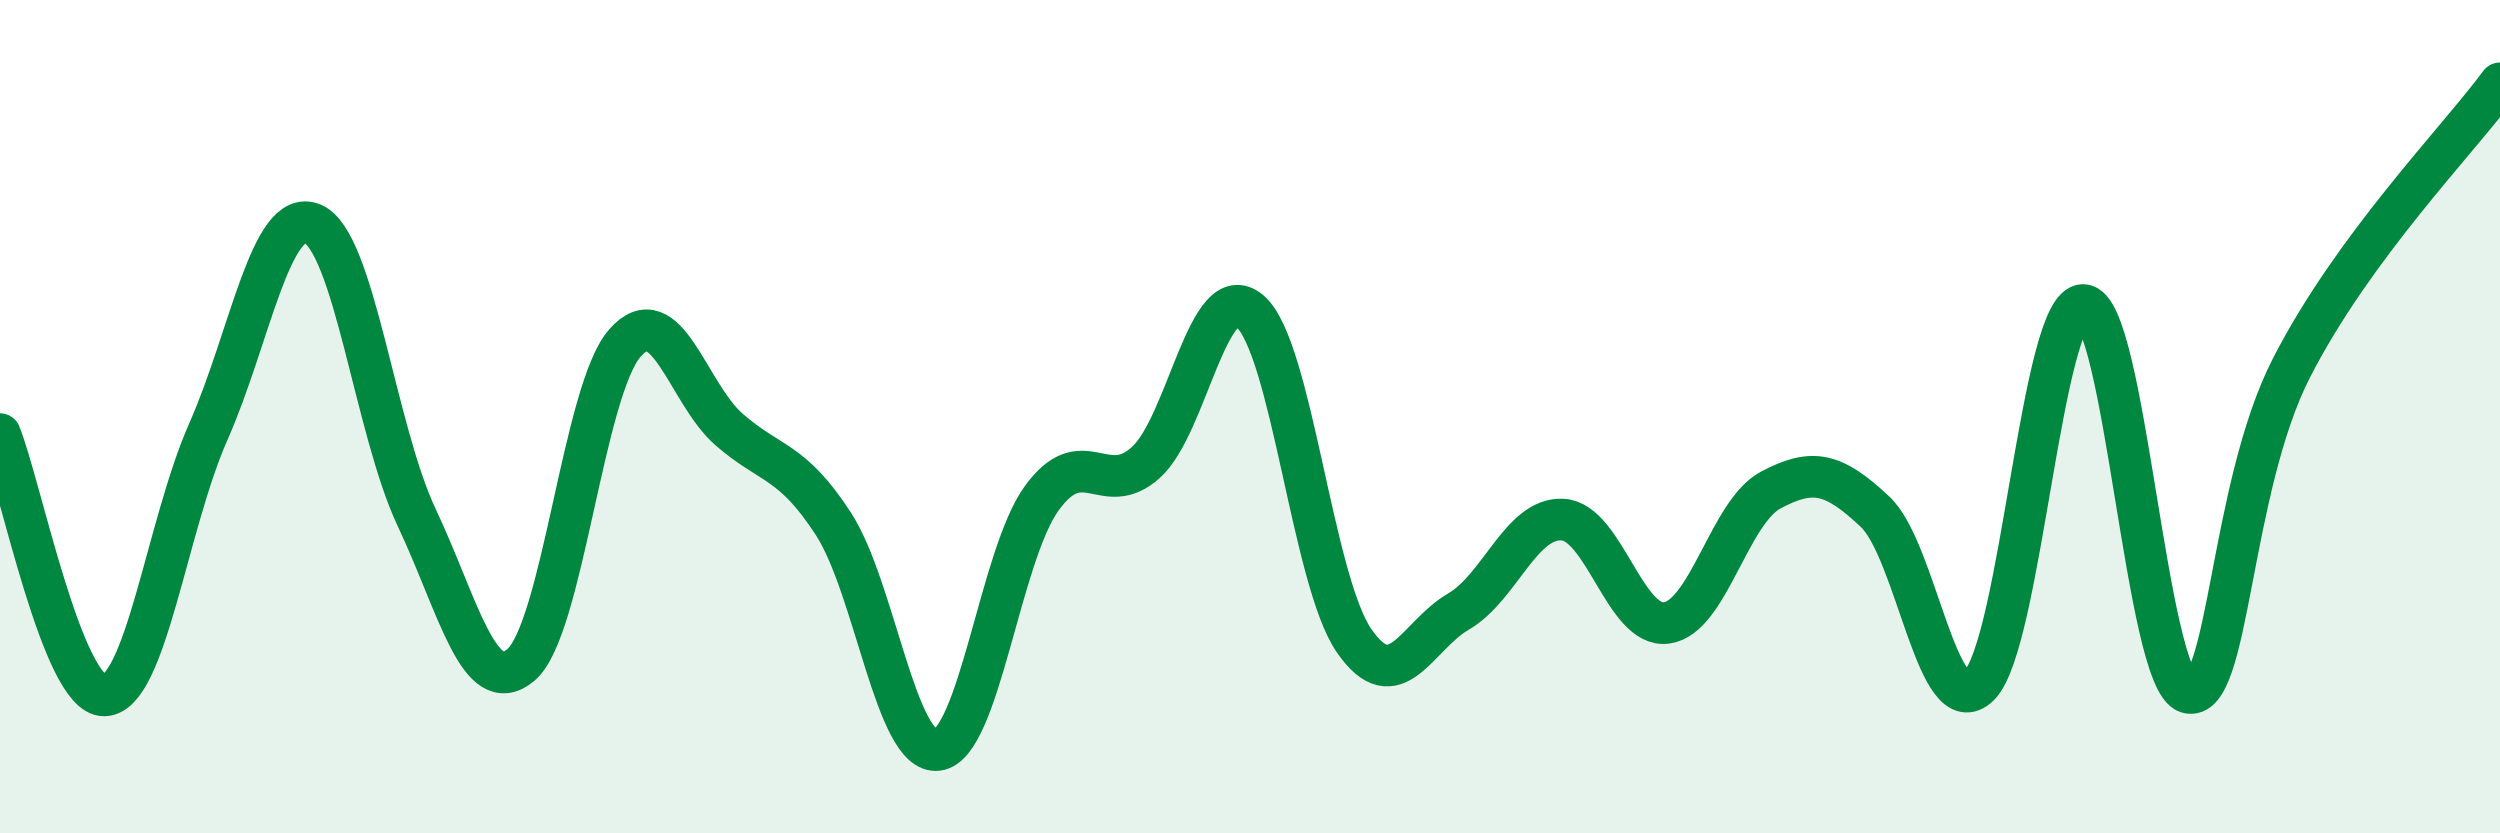
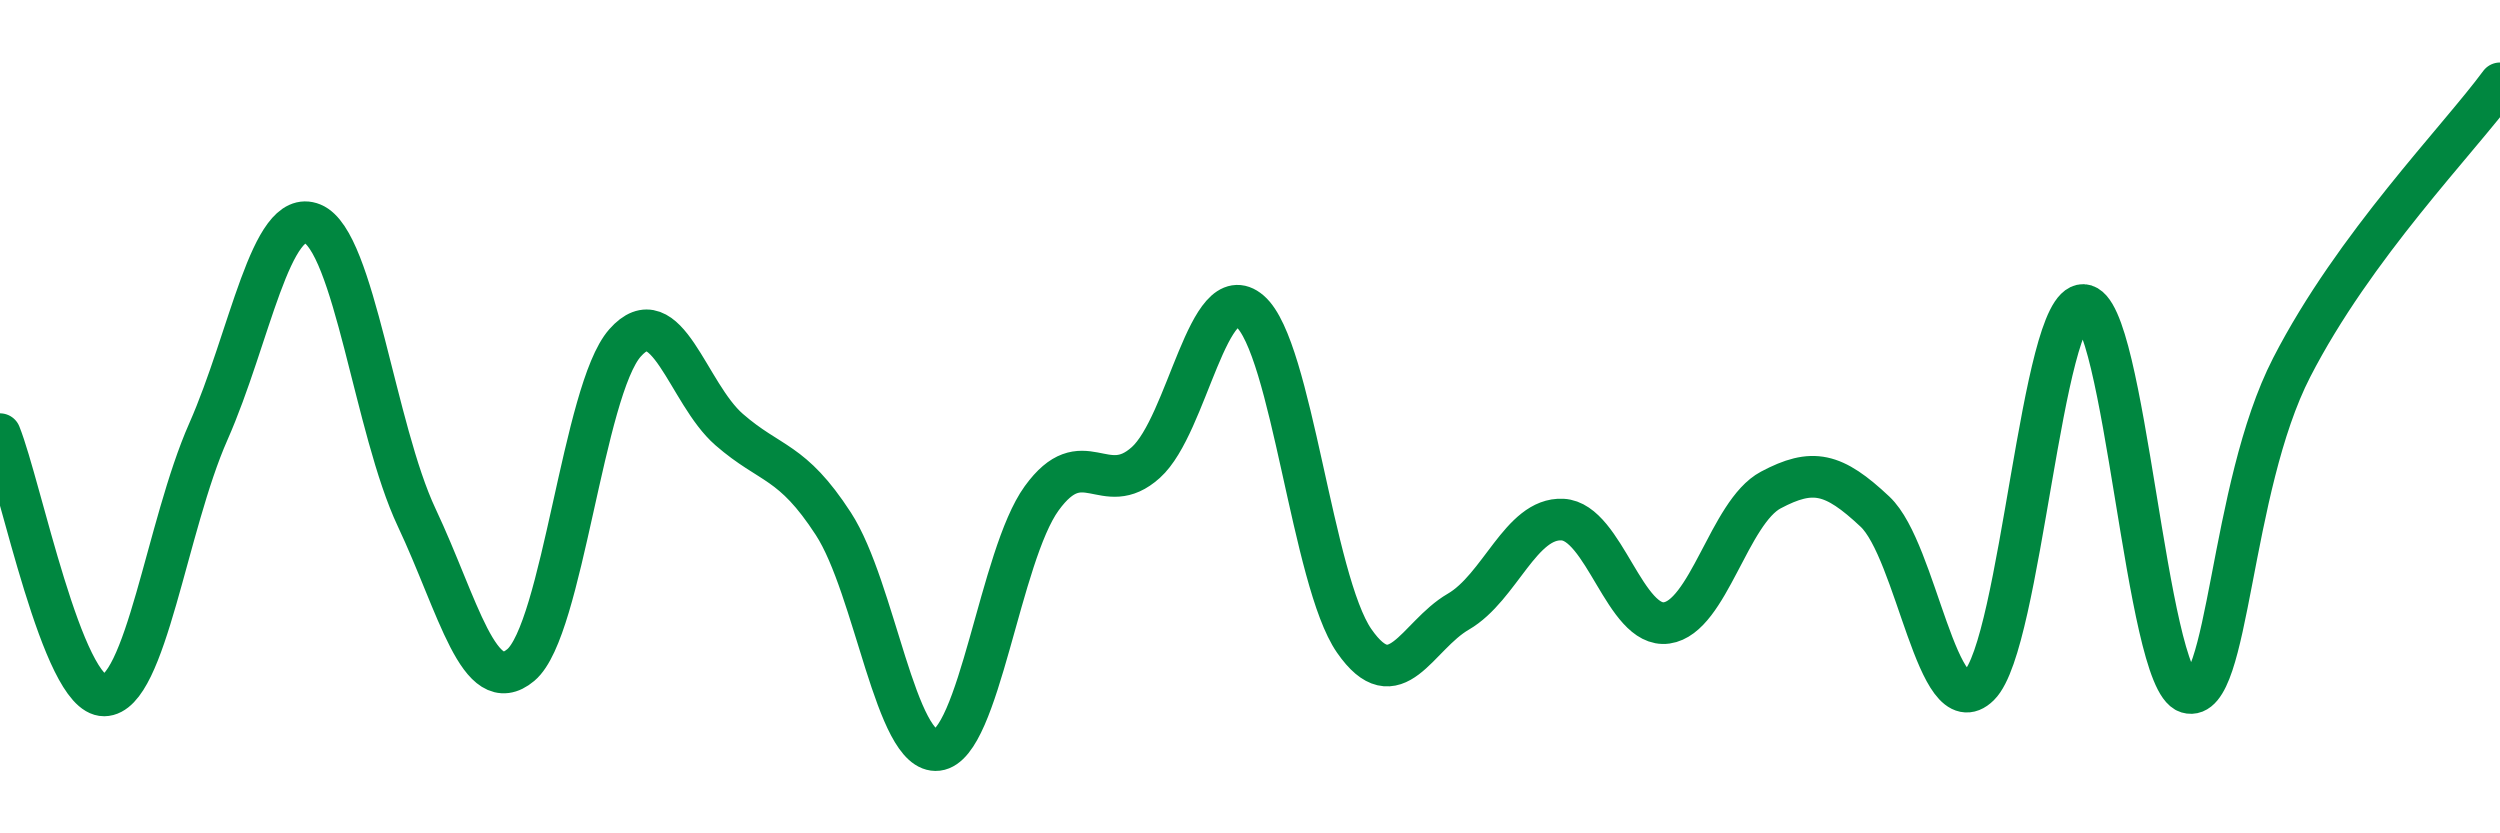
<svg xmlns="http://www.w3.org/2000/svg" width="60" height="20" viewBox="0 0 60 20">
-   <path d="M 0,10.42 C 0.5,11.67 1.5,16.7 2.5,16.69 C 3.5,16.68 4,12.62 5,10.36 C 6,8.1 6.5,4.96 7.5,5.37 C 8.5,5.78 9,10.3 10,12.42 C 11,14.54 11.5,16.8 12.5,15.96 C 13.5,15.12 14,9.36 15,8.23 C 16,7.1 16.5,9.44 17.5,10.31 C 18.5,11.18 19,11.03 20,12.57 C 21,14.11 21.5,18.12 22.5,18 C 23.5,17.88 24,13.34 25,11.96 C 26,10.58 26.5,12 27.5,11.1 C 28.5,10.2 29,6.61 30,7.47 C 31,8.33 31.5,13.94 32.5,15.38 C 33.5,16.82 34,15.26 35,14.68 C 36,14.1 36.5,12.42 37.5,12.47 C 38.5,12.52 39,15.09 40,14.95 C 41,14.81 41.5,12.29 42.5,11.76 C 43.5,11.23 44,11.34 45,12.28 C 46,13.22 46.5,17.44 47.5,16.45 C 48.5,15.46 49,7.29 50,7.32 C 51,7.35 51.5,16.32 52.5,16.62 C 53.5,16.92 53.5,11.74 55,8.82 C 56.5,5.9 59,3.36 60,2L60 20L0 20Z" fill="#008740" opacity="0.1" stroke-linecap="round" stroke-linejoin="round" />
  <path d="M 0,10.42 C 0.5,11.67 1.5,16.7 2.5,16.69 C 3.5,16.68 4,12.62 5,10.36 C 6,8.1 6.5,4.96 7.5,5.37 C 8.5,5.78 9,10.3 10,12.42 C 11,14.54 11.5,16.8 12.5,15.96 C 13.5,15.12 14,9.36 15,8.23 C 16,7.1 16.5,9.44 17.5,10.31 C 18.5,11.18 19,11.03 20,12.57 C 21,14.11 21.5,18.12 22.5,18 C 23.5,17.88 24,13.34 25,11.96 C 26,10.58 26.5,12 27.5,11.1 C 28.5,10.2 29,6.61 30,7.47 C 31,8.33 31.5,13.94 32.5,15.38 C 33.5,16.82 34,15.26 35,14.68 C 36,14.1 36.5,12.42 37.5,12.47 C 38.5,12.52 39,15.09 40,14.95 C 41,14.81 41.5,12.29 42.5,11.76 C 43.5,11.23 44,11.34 45,12.28 C 46,13.22 46.5,17.44 47.5,16.45 C 48.5,15.46 49,7.29 50,7.32 C 51,7.35 51.5,16.32 52.5,16.62 C 53.5,16.92 53.5,11.74 55,8.82 C 56.5,5.9 59,3.36 60,2" stroke="#008740" stroke-width="1" fill="none" stroke-linecap="round" stroke-linejoin="round" />
</svg>